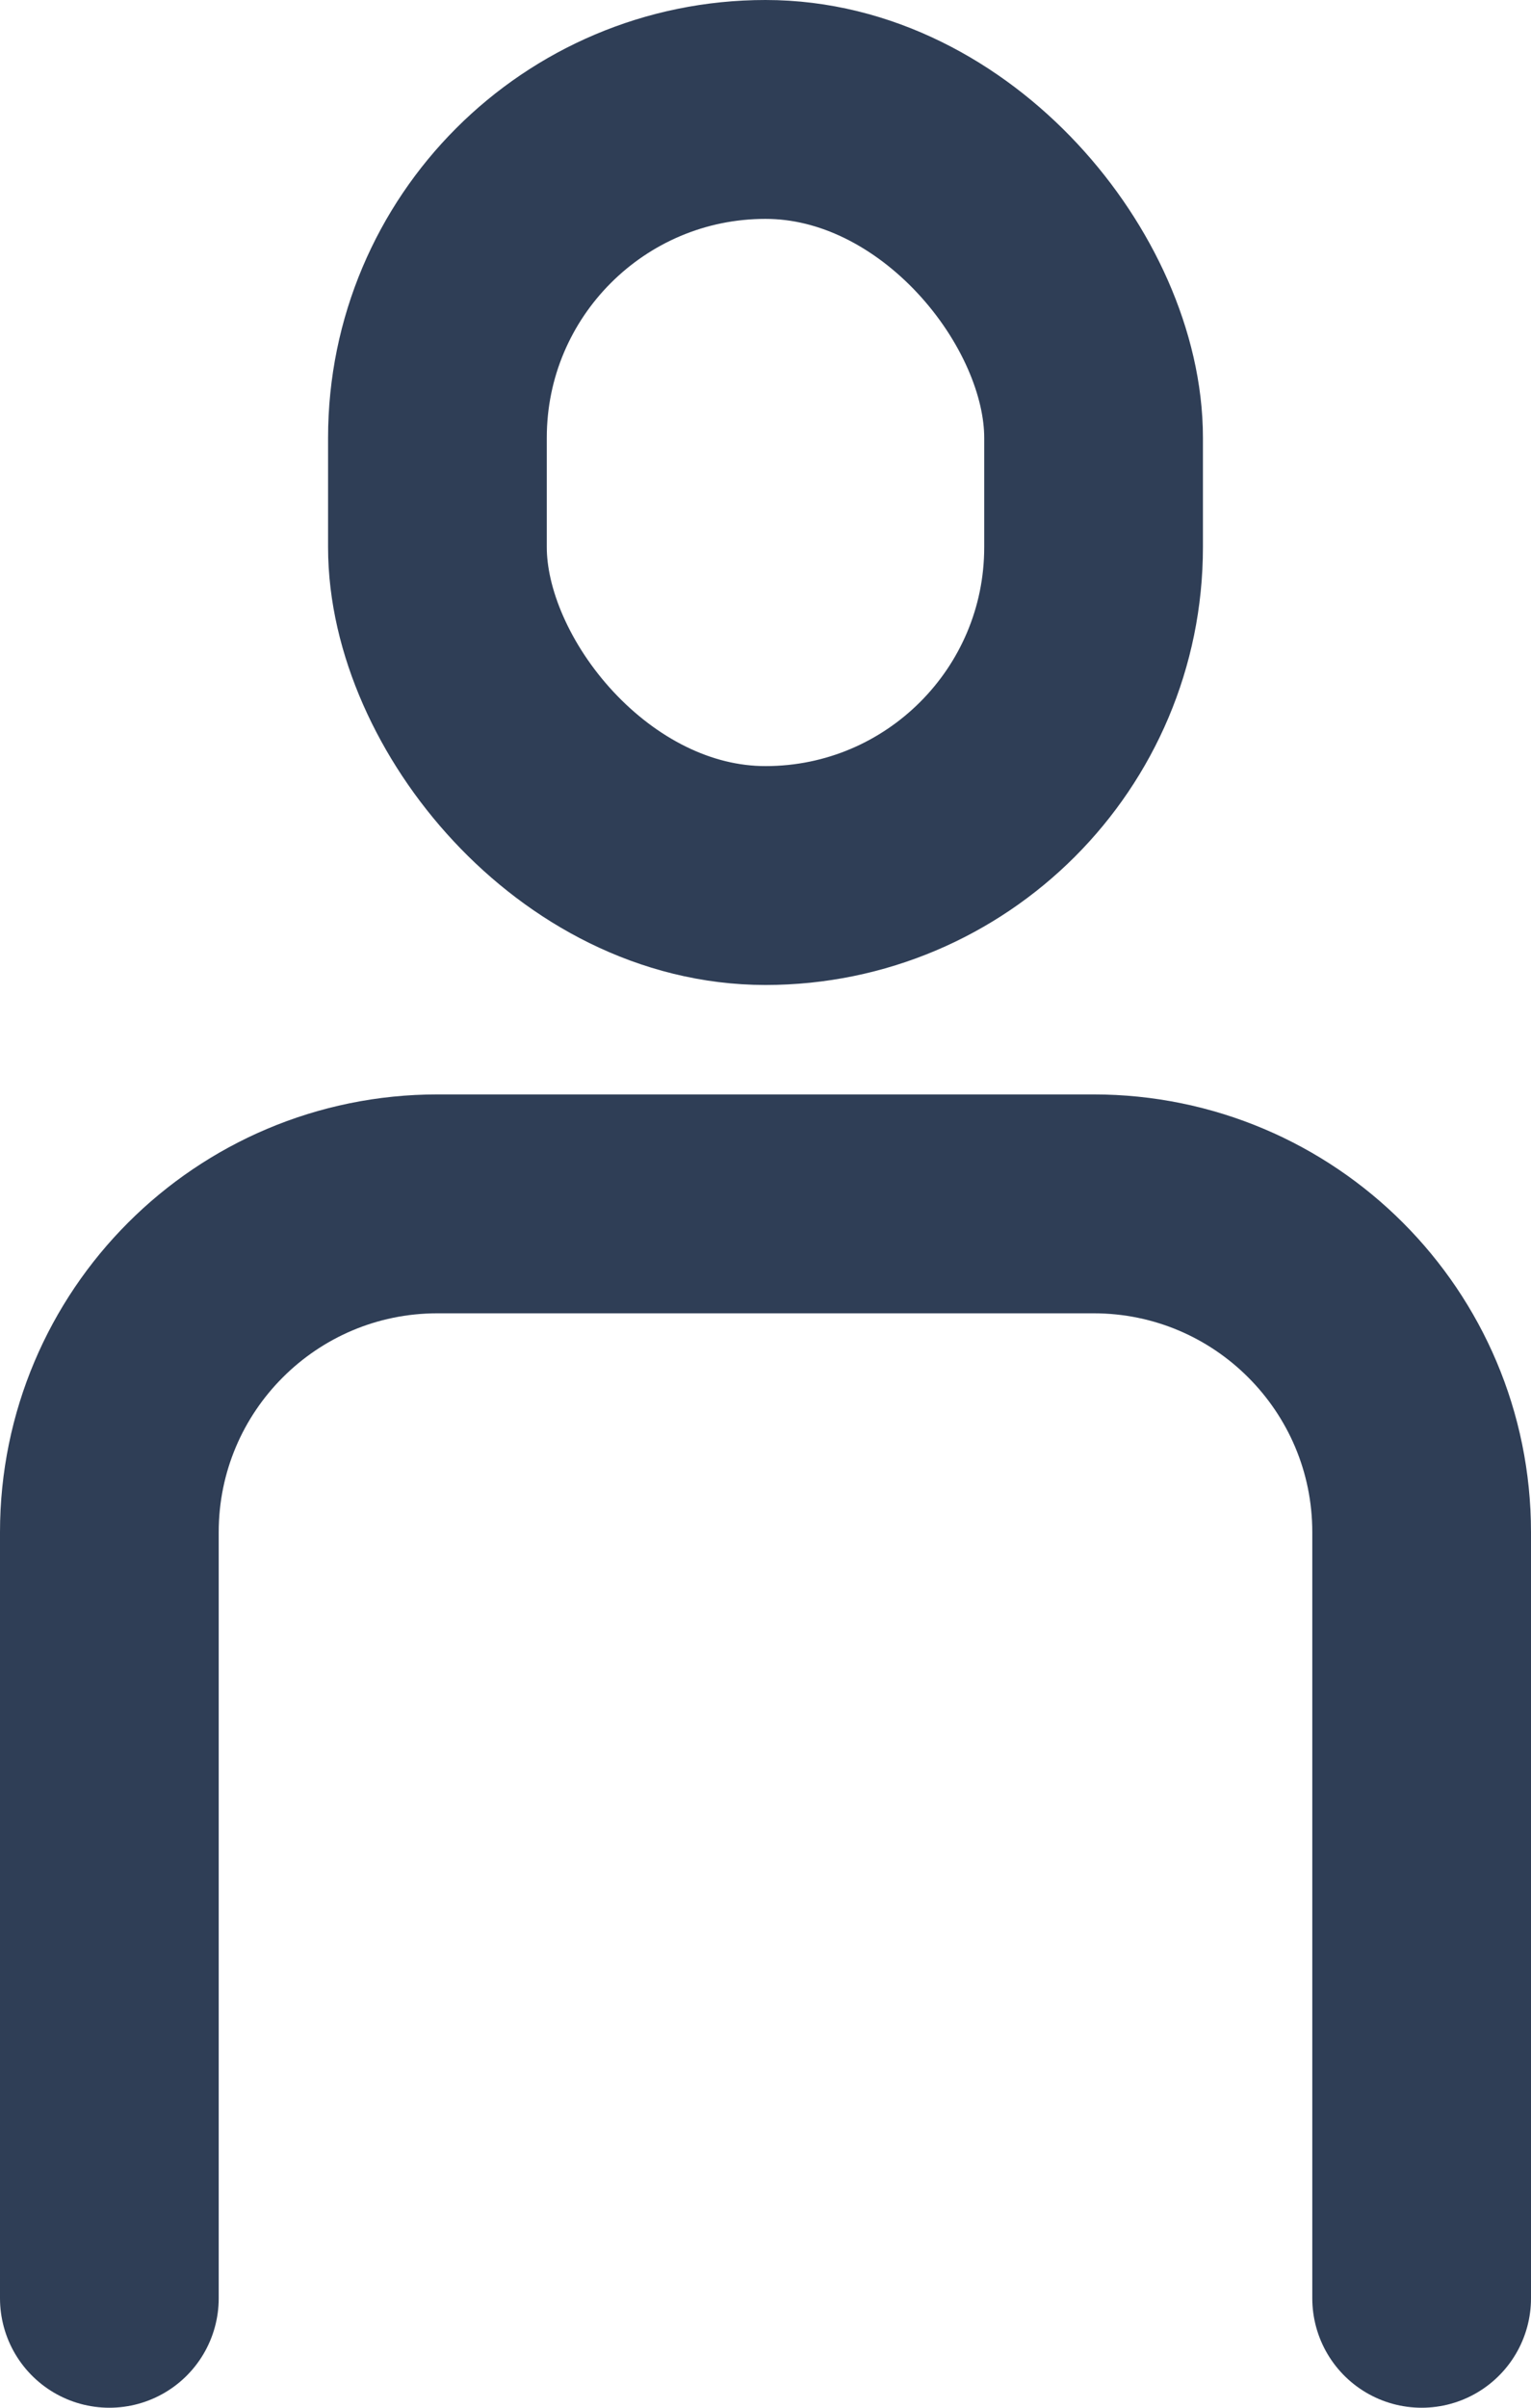
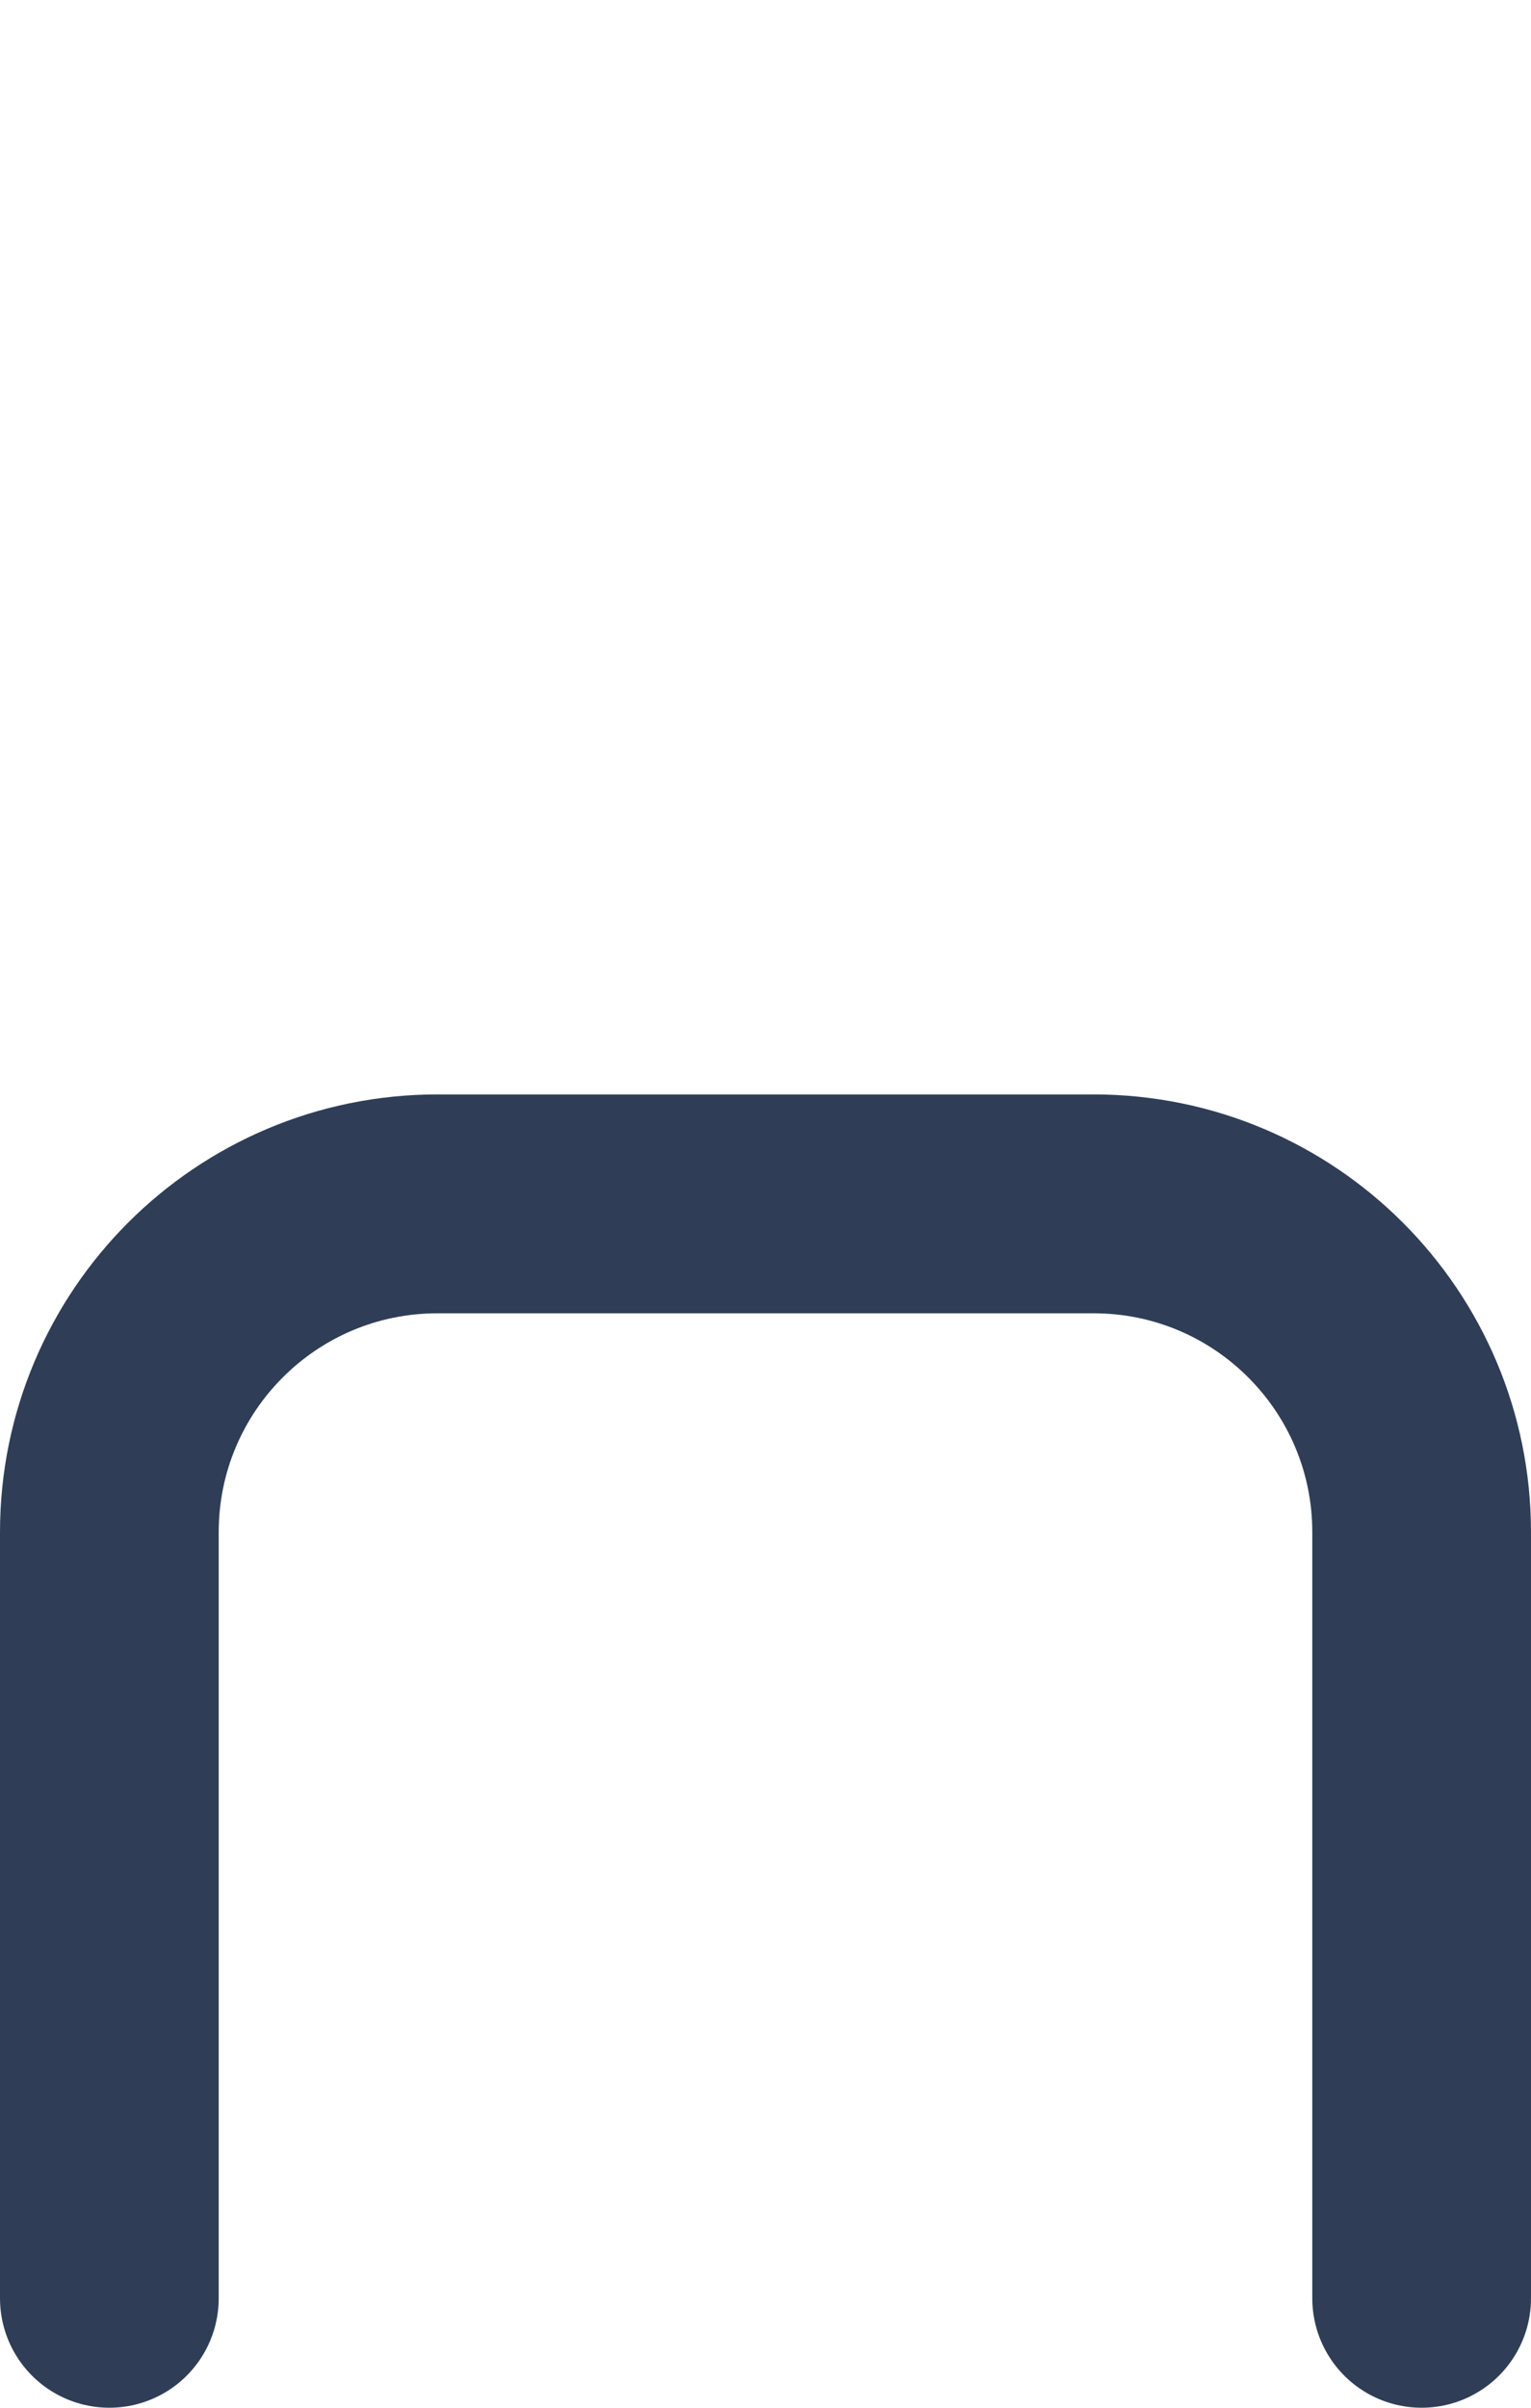
<svg xmlns="http://www.w3.org/2000/svg" width="14px" height="22px" viewBox="0 0 14 22" version="1.1">
  <title>Icons/profile</title>
  <desc>Created with Sketch.</desc>
  <defs />
  <g id="Symbols" stroke="none" stroke-width="1" fill="none" fill-rule="evenodd">
    <g id="Header" transform="translate(-1327, -33)" stroke="#2F3E56" stroke-width="2">
      <g id="Icons/profile-Copy" transform="translate(1328, 33)">
        <path d="M0,21 L0,14 C-2.02906125e-16,12.343 1.343,11 3,11 L9,11 C10.657,11 12,12.343 12,14 L12,21" id="Rectangle-4" stroke-linecap="round" stroke-linejoin="round" />
-         <rect id="Rectangle-2" x="3" y="1" width="6" height="7" rx="3" />
      </g>
    </g>
  </g>
</svg>